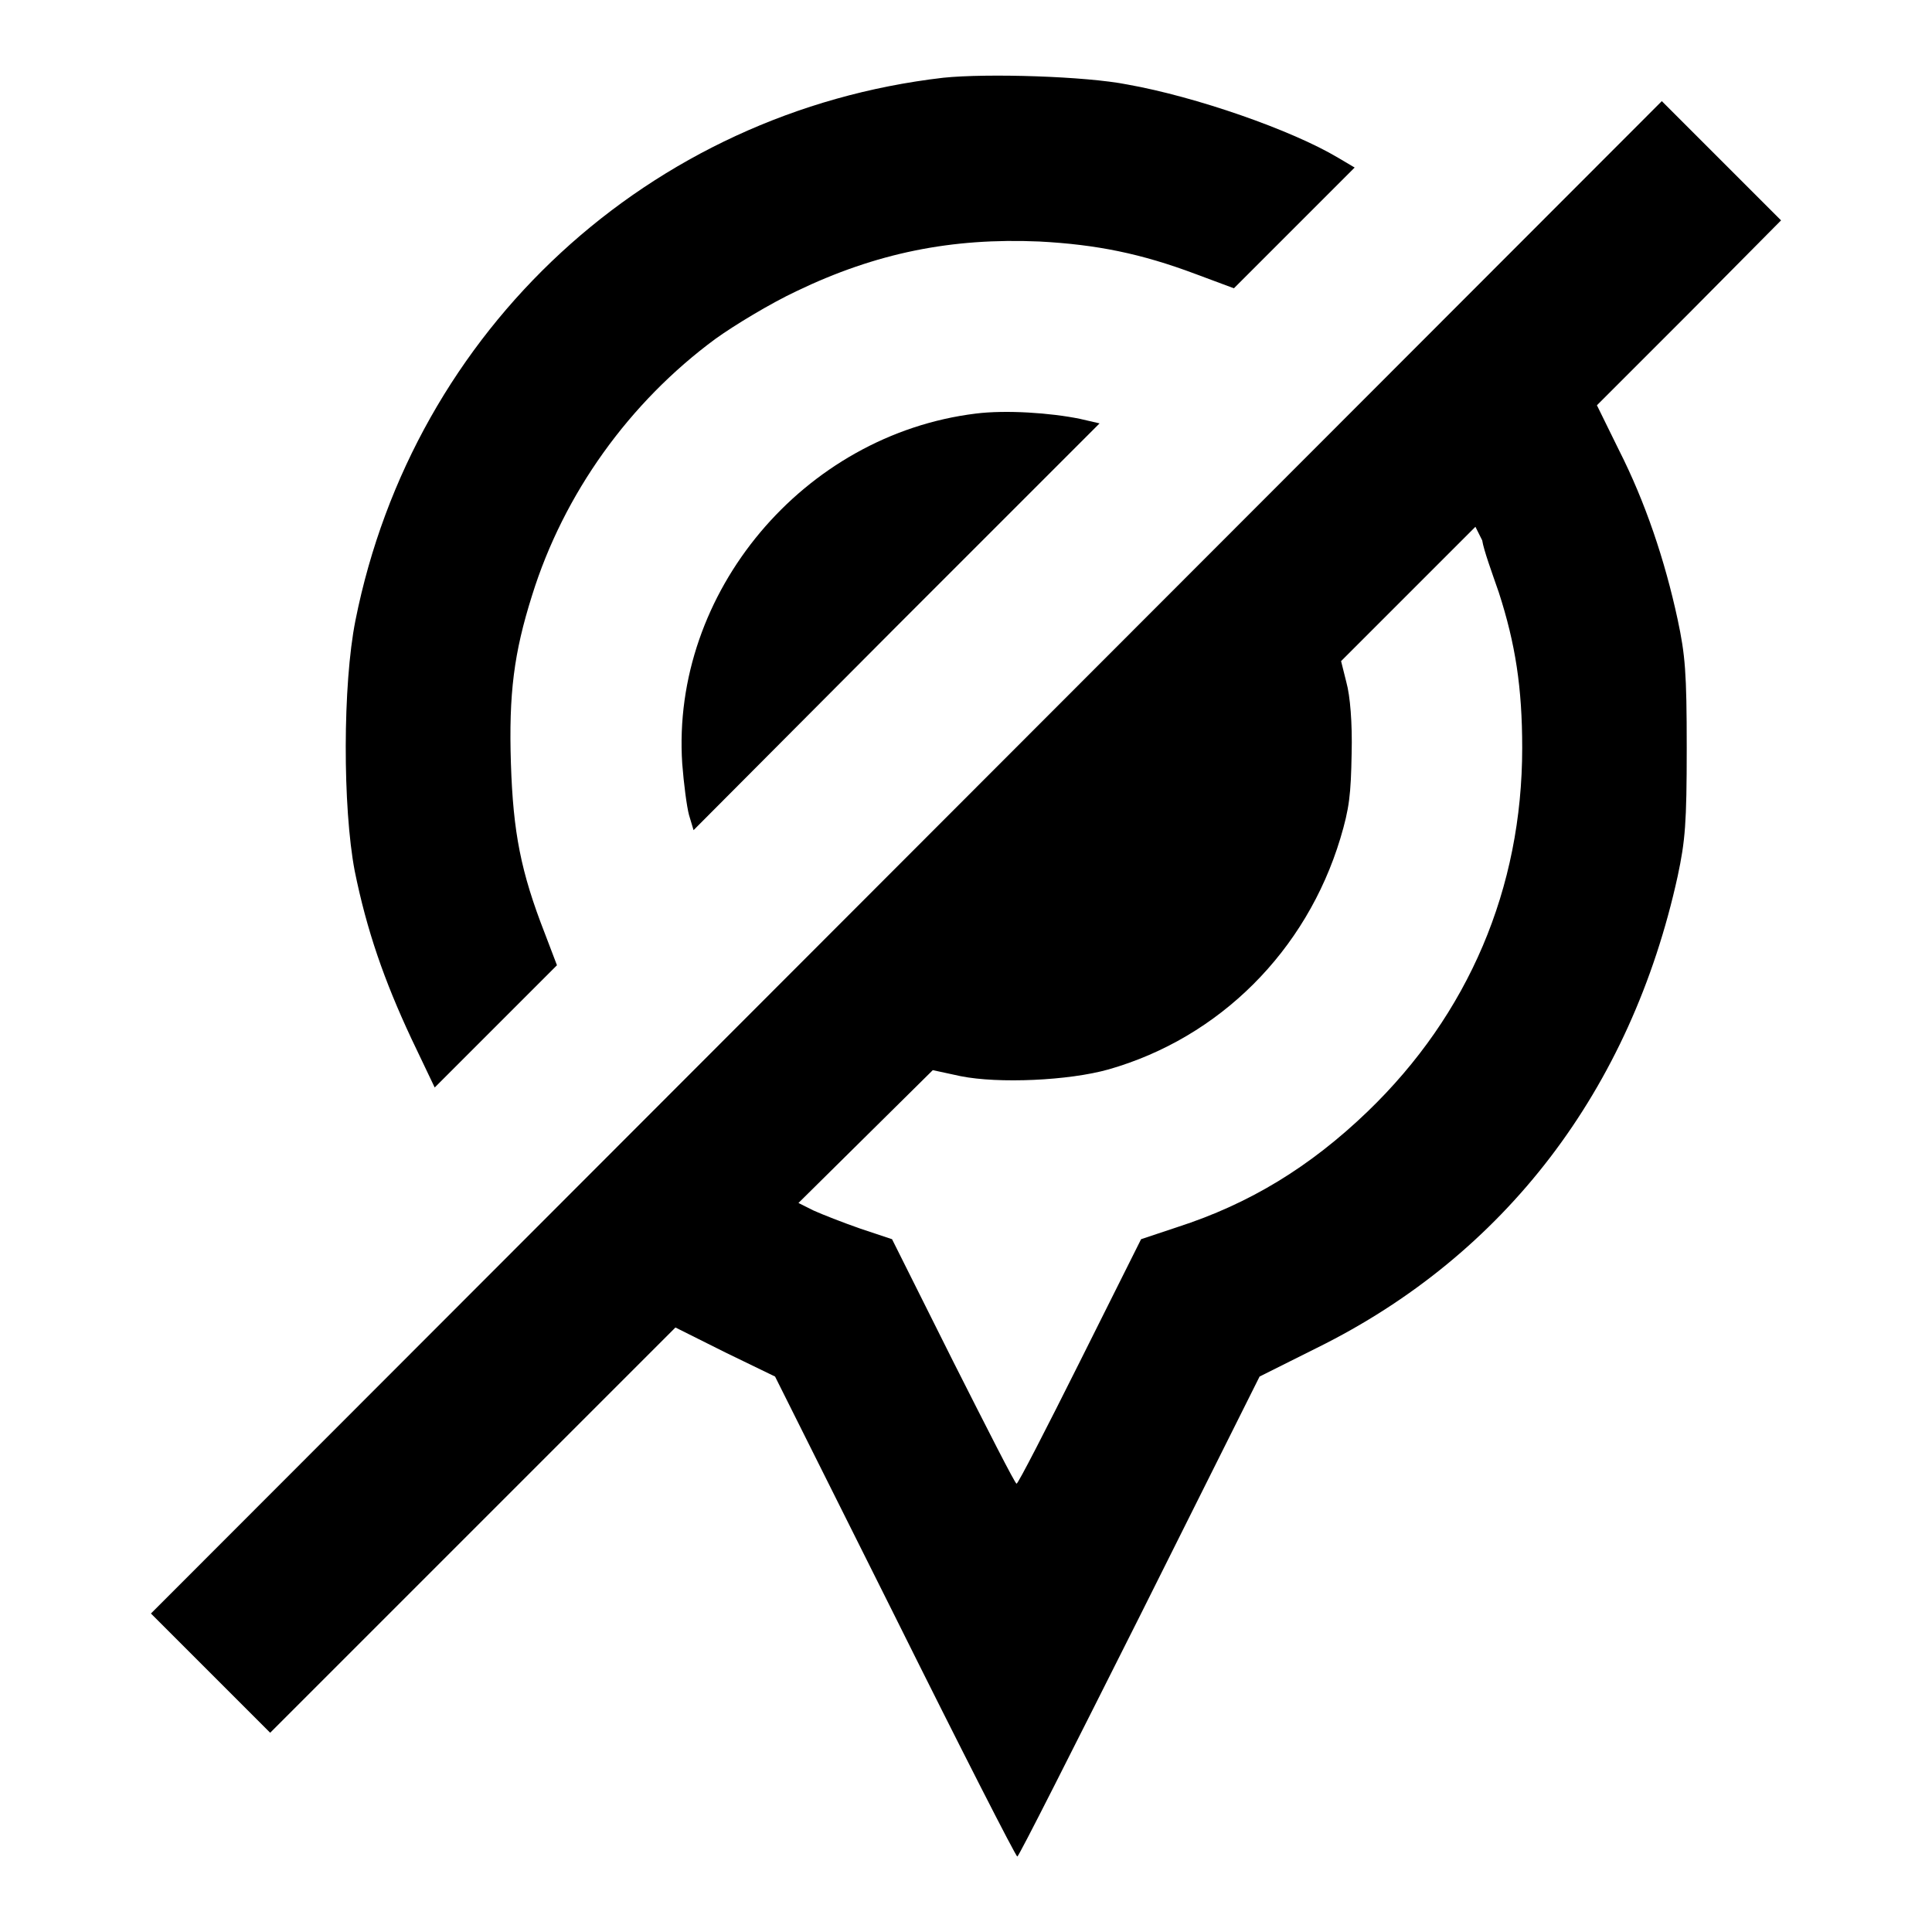
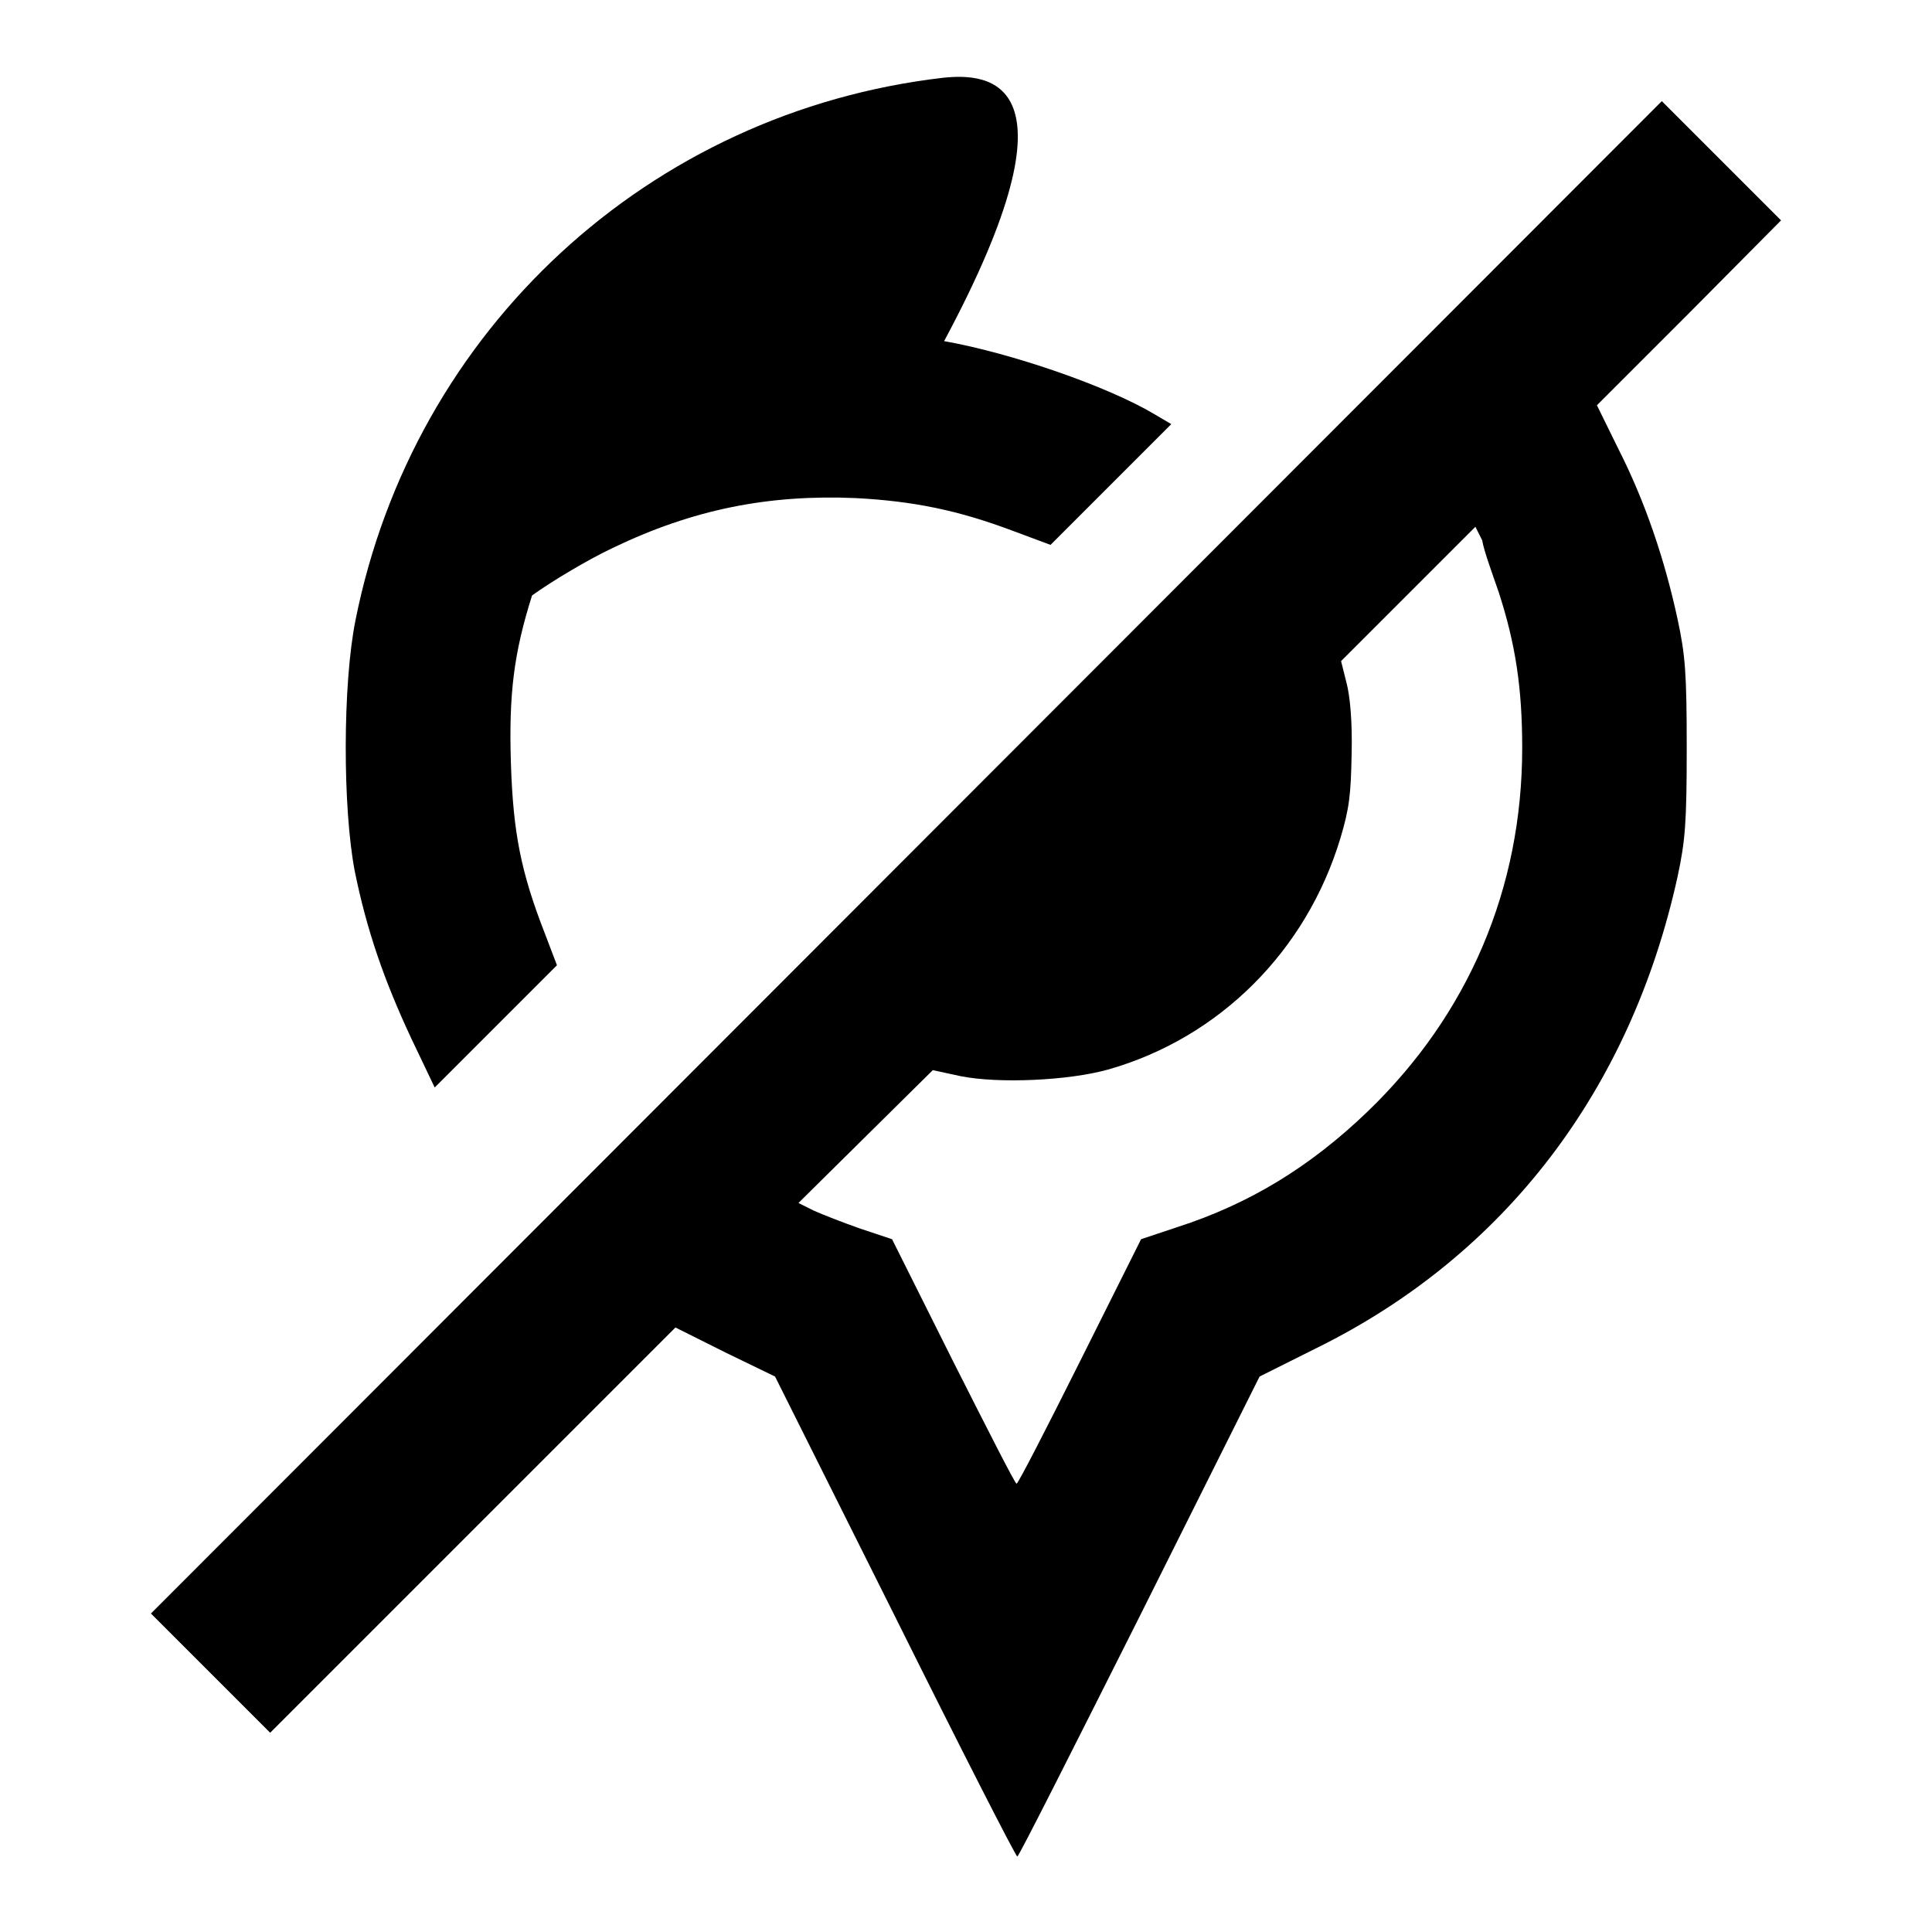
<svg xmlns="http://www.w3.org/2000/svg" version="1.1" x="0px" y="0px" viewBox="0 0 256 256" enable-background="new 0 0 256 256" xml:space="preserve">
  <g>
    <g>
      <g>
-         <path fill="#000000" d="M125,10.3c-38.9,4.5-70.2,33.3-77.9,71.9c-1.7,8.5-1.7,24.8-0.1,33.2c1.6,7.9,3.9,14.5,7.5,22.2l3.1,6.5l8.1-8.1l8.1-8.1l-1.6-4.2c-3.2-8.2-4.2-13.4-4.5-22.5c-0.3-9.3,0.4-14.7,2.8-22.3c4.2-13.5,12.9-25.6,24.3-34c2.5-1.8,7.3-4.7,10.7-6.3c10.6-5.1,20.6-7.1,32.2-6.6c7.6,0.4,13.5,1.6,20.7,4.3l5.1,1.9l8-8l8-8l-2.2-1.3c-6.2-3.7-18.9-8.1-27.9-9.7C143.9,10.1,130.8,9.7,125,10.3z" />
+         <path fill="#000000" d="M125,10.3c-38.9,4.5-70.2,33.3-77.9,71.9c-1.7,8.5-1.7,24.8-0.1,33.2c1.6,7.9,3.9,14.5,7.5,22.2l3.1,6.5l8.1-8.1l8.1-8.1l-1.6-4.2c-3.2-8.2-4.2-13.4-4.5-22.5c-0.3-9.3,0.4-14.7,2.8-22.3c2.5-1.8,7.3-4.7,10.7-6.3c10.6-5.1,20.6-7.1,32.2-6.6c7.6,0.4,13.5,1.6,20.7,4.3l5.1,1.9l8-8l8-8l-2.2-1.3c-6.2-3.7-18.9-8.1-27.9-9.7C143.9,10.1,130.8,9.7,125,10.3z" />
        <path fill="#000000" d="M120.1,113.6L20,213.8l7.9,7.9l7.9,7.9l26.9-26.9l26.8-26.8l6.6,3.3l6.6,3.2l15.9,31.8c8.7,17.5,16,31.8,16.2,31.8c0.2,0,7.4-14.3,16.2-31.8l15.9-31.8l7.6-3.8c24.9-12.3,41.6-34.2,47.8-62.5c1-4.7,1.2-7,1.2-17c0-10-0.2-12.3-1.2-17c-1.7-7.9-4.3-15.6-7.8-22.5l-2.9-5.9l12.3-12.3L236,29.2l-7.9-7.9l-7.9-7.9L120.1,113.6z M198.6,78.5c2.2,6.8,3.1,12.6,3.1,20.6c0,18.6-7.1,35.3-20.5,48.2c-7.6,7.3-15.6,12.2-25.2,15.3l-4.8,1.6l-8.1,16.2c-4.5,9-8.2,16.2-8.4,16.2c-0.2,0-3.9-7.3-8.4-16.2l-8.1-16.2l-4.2-1.4c-2.3-0.8-5.1-1.9-6.2-2.4l-2-1l8.9-8.8l8.9-8.8l3.7,0.8c5,1,14.3,0.6,19.6-0.9c14.7-4.2,26.2-15.7,30.7-30.6c1.2-4,1.4-5.8,1.5-11.3c0.1-4-0.2-7.6-0.7-9.4l-0.7-2.8l8.9-8.9l8.9-8.9l0.9,1.8C196.6,72.9,197.7,75.9,198.6,78.5z" />
-         <path fill="#000000" d="M129.3,54.8c-22.8,2.8-40.4,23.7-38.9,46.4c0.2,2.6,0.6,5.7,0.9,6.8l0.6,2L118.8,83l26.9-26.9l-2.6-0.6C139.2,54.7,133.3,54.3,129.3,54.8z" />
      </g>
    </g>
  </g>
</svg>